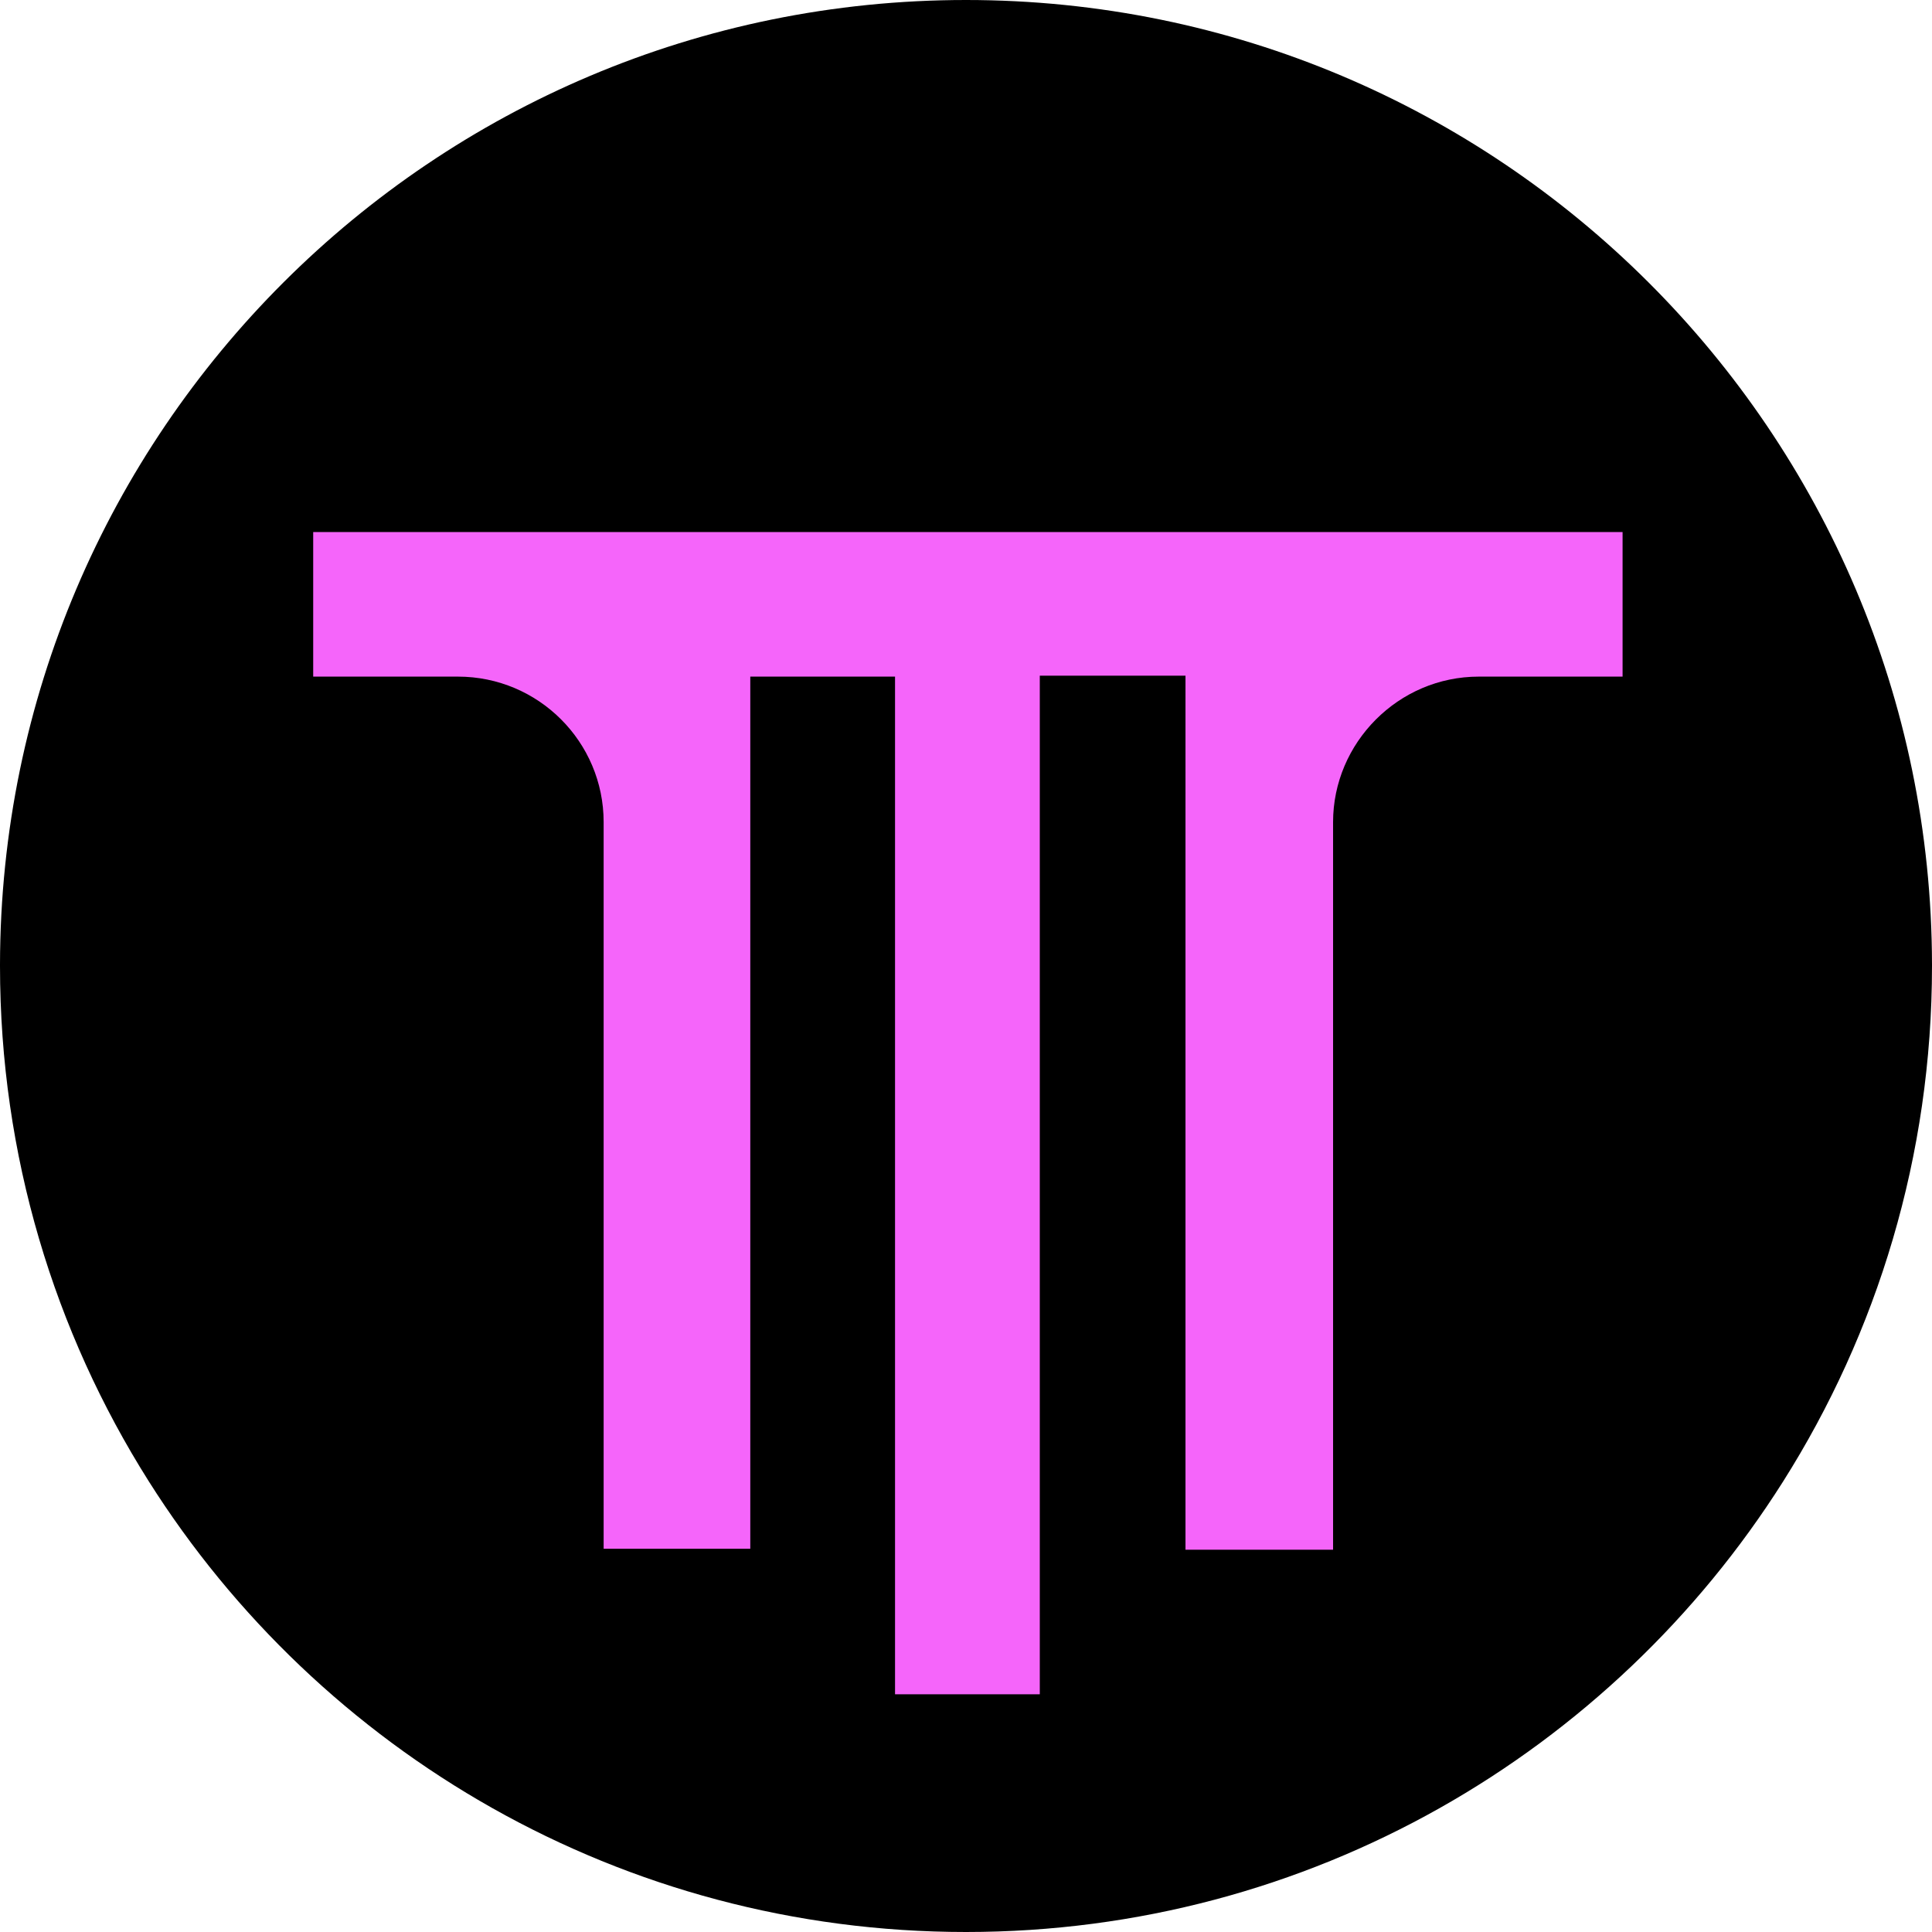
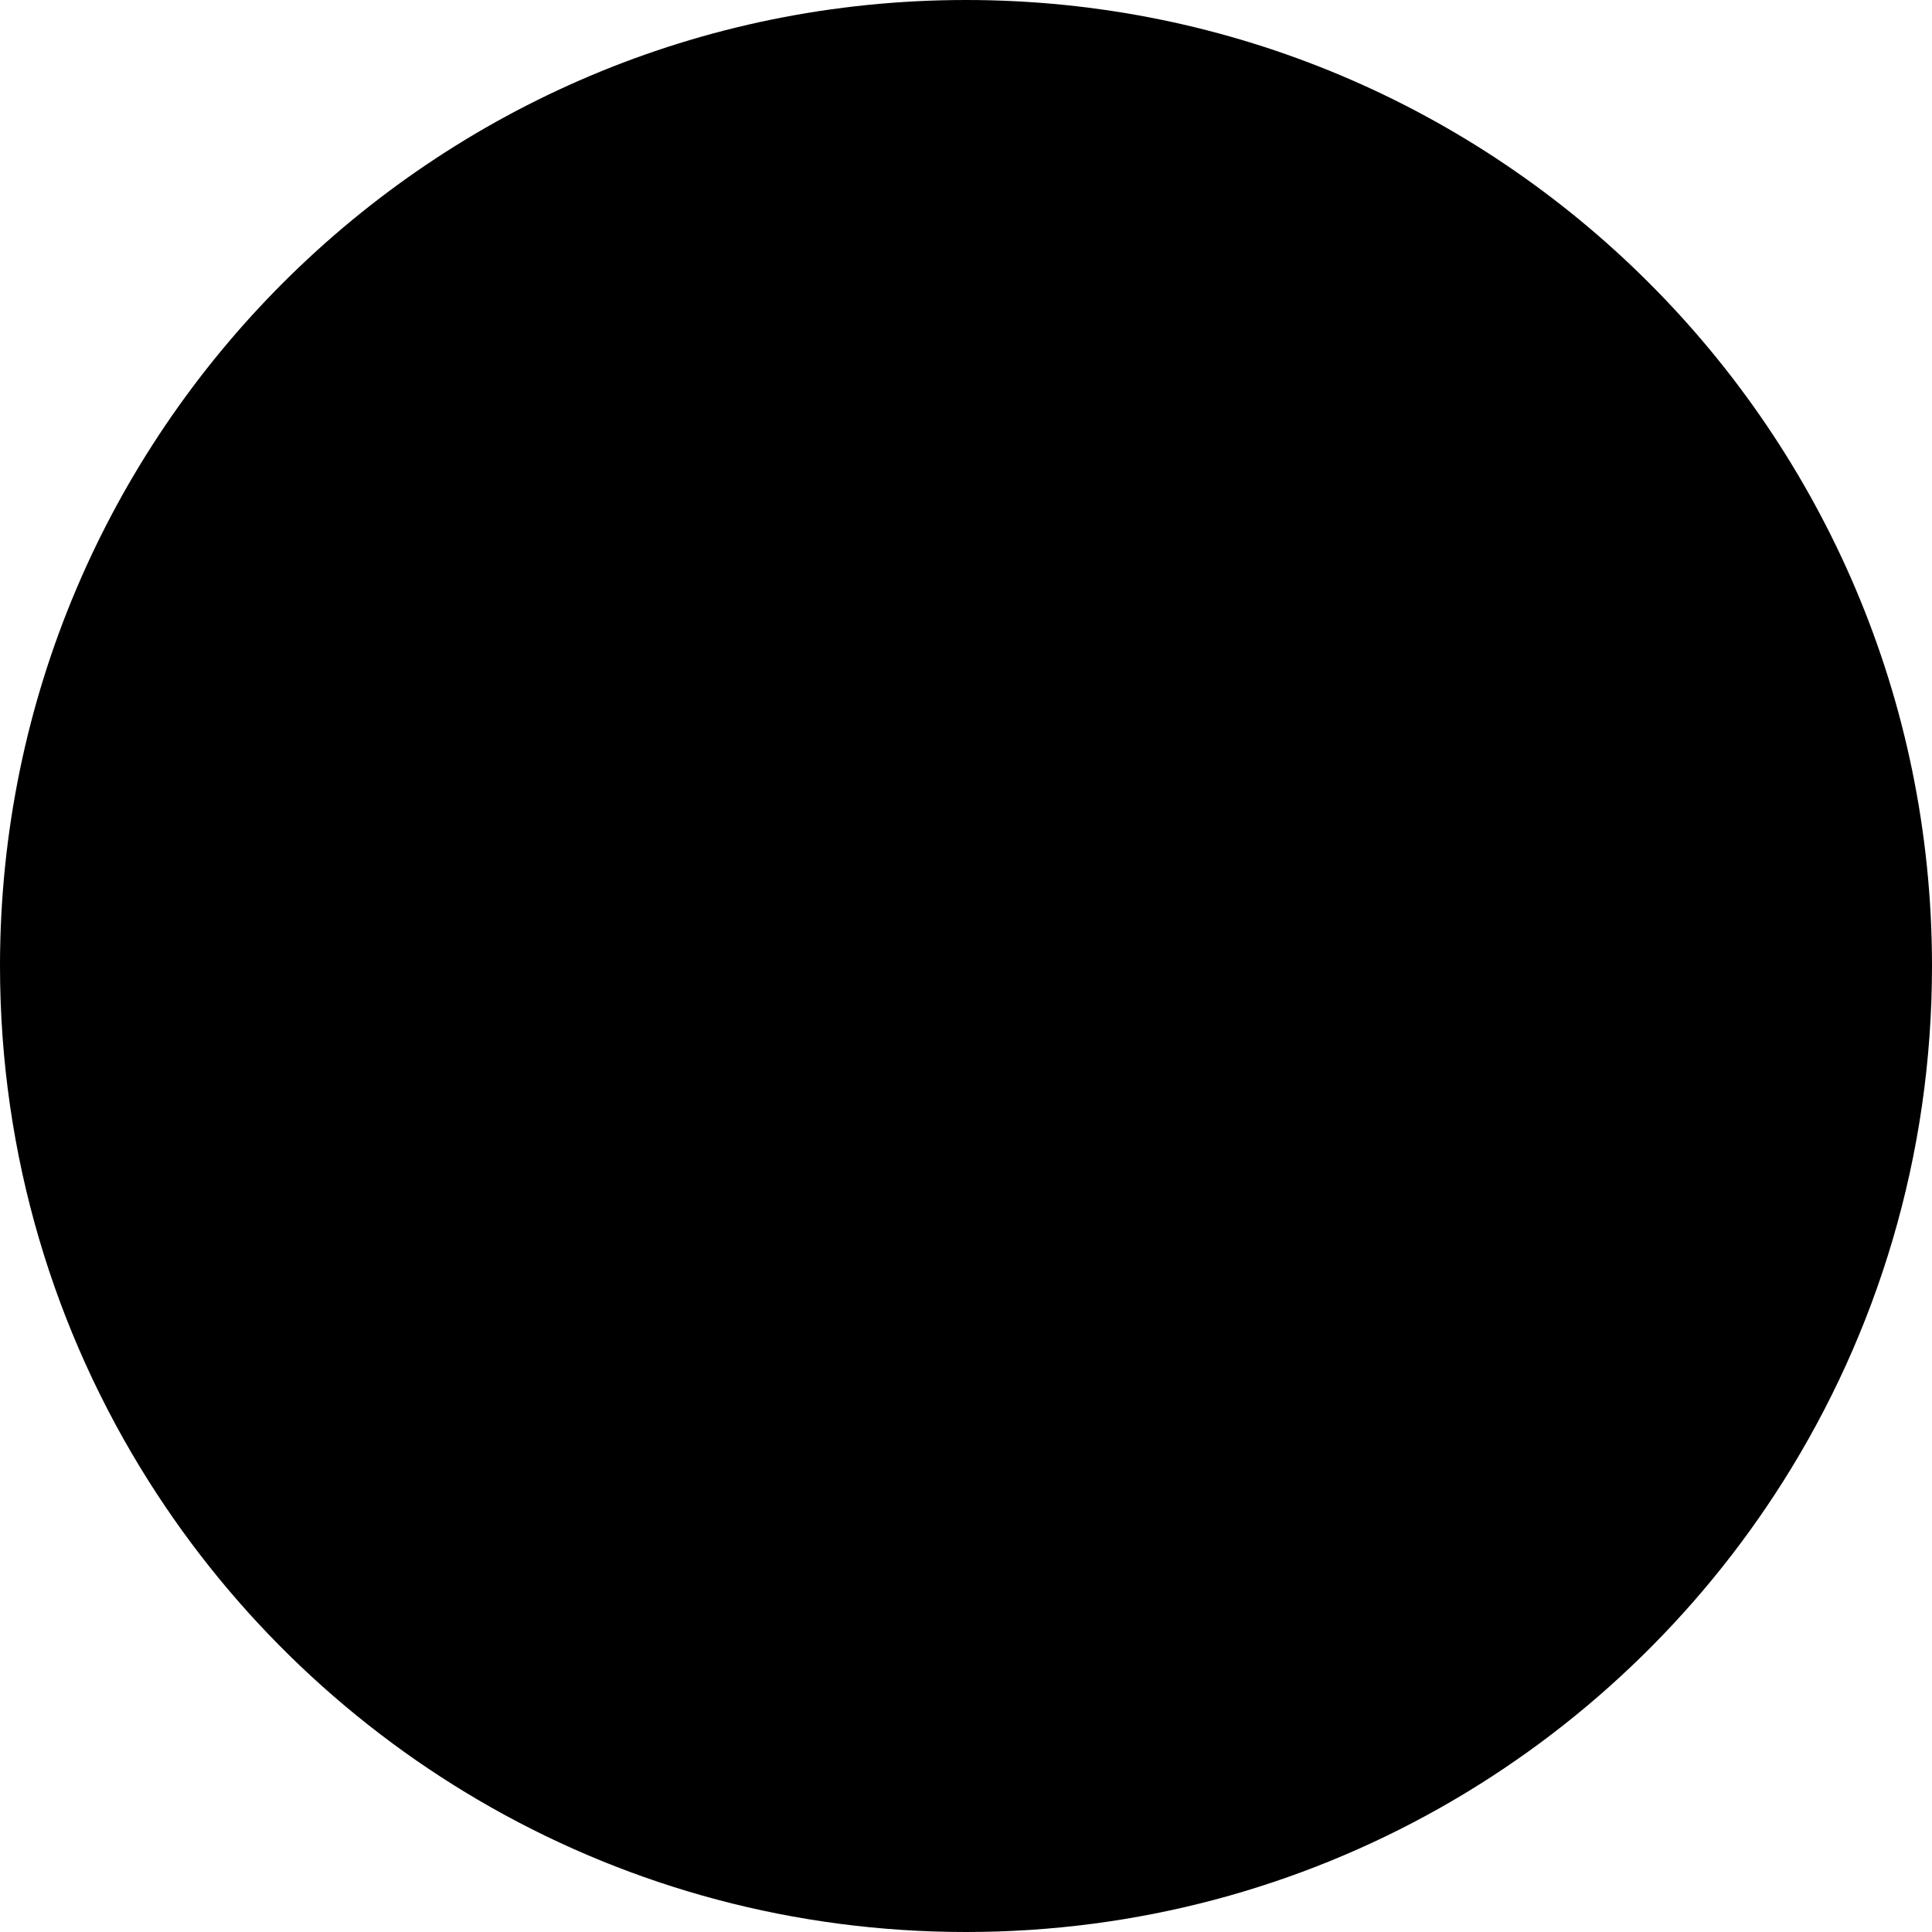
<svg xmlns="http://www.w3.org/2000/svg" fill="none" viewBox="0 0 512 512">
  <path fill="#000" d="M256 512c91.119 0 171.12-47.606 216.487-119.302C497.513 353.147 512 306.265 512 256v-.376C511.797 114.412 397.259 0 256 0 114.759 0 .233 114.382 0 255.568V256c0 50.183 14.44 96.994 39.39 136.503C84.735 464.308 164.798 512 256 512" />
-   <path fill="#F565FA" d="M430 141v38.312h-38.11c-21.311 0-38.611 17.529-38.611 38.563v192.813h-39.113V179.062h-38.611V449h-38.361V179.312h-38.36v231.125h-38.862V217.875c0-21.285-17.3-38.563-38.611-38.563H83V141z" />
</svg>